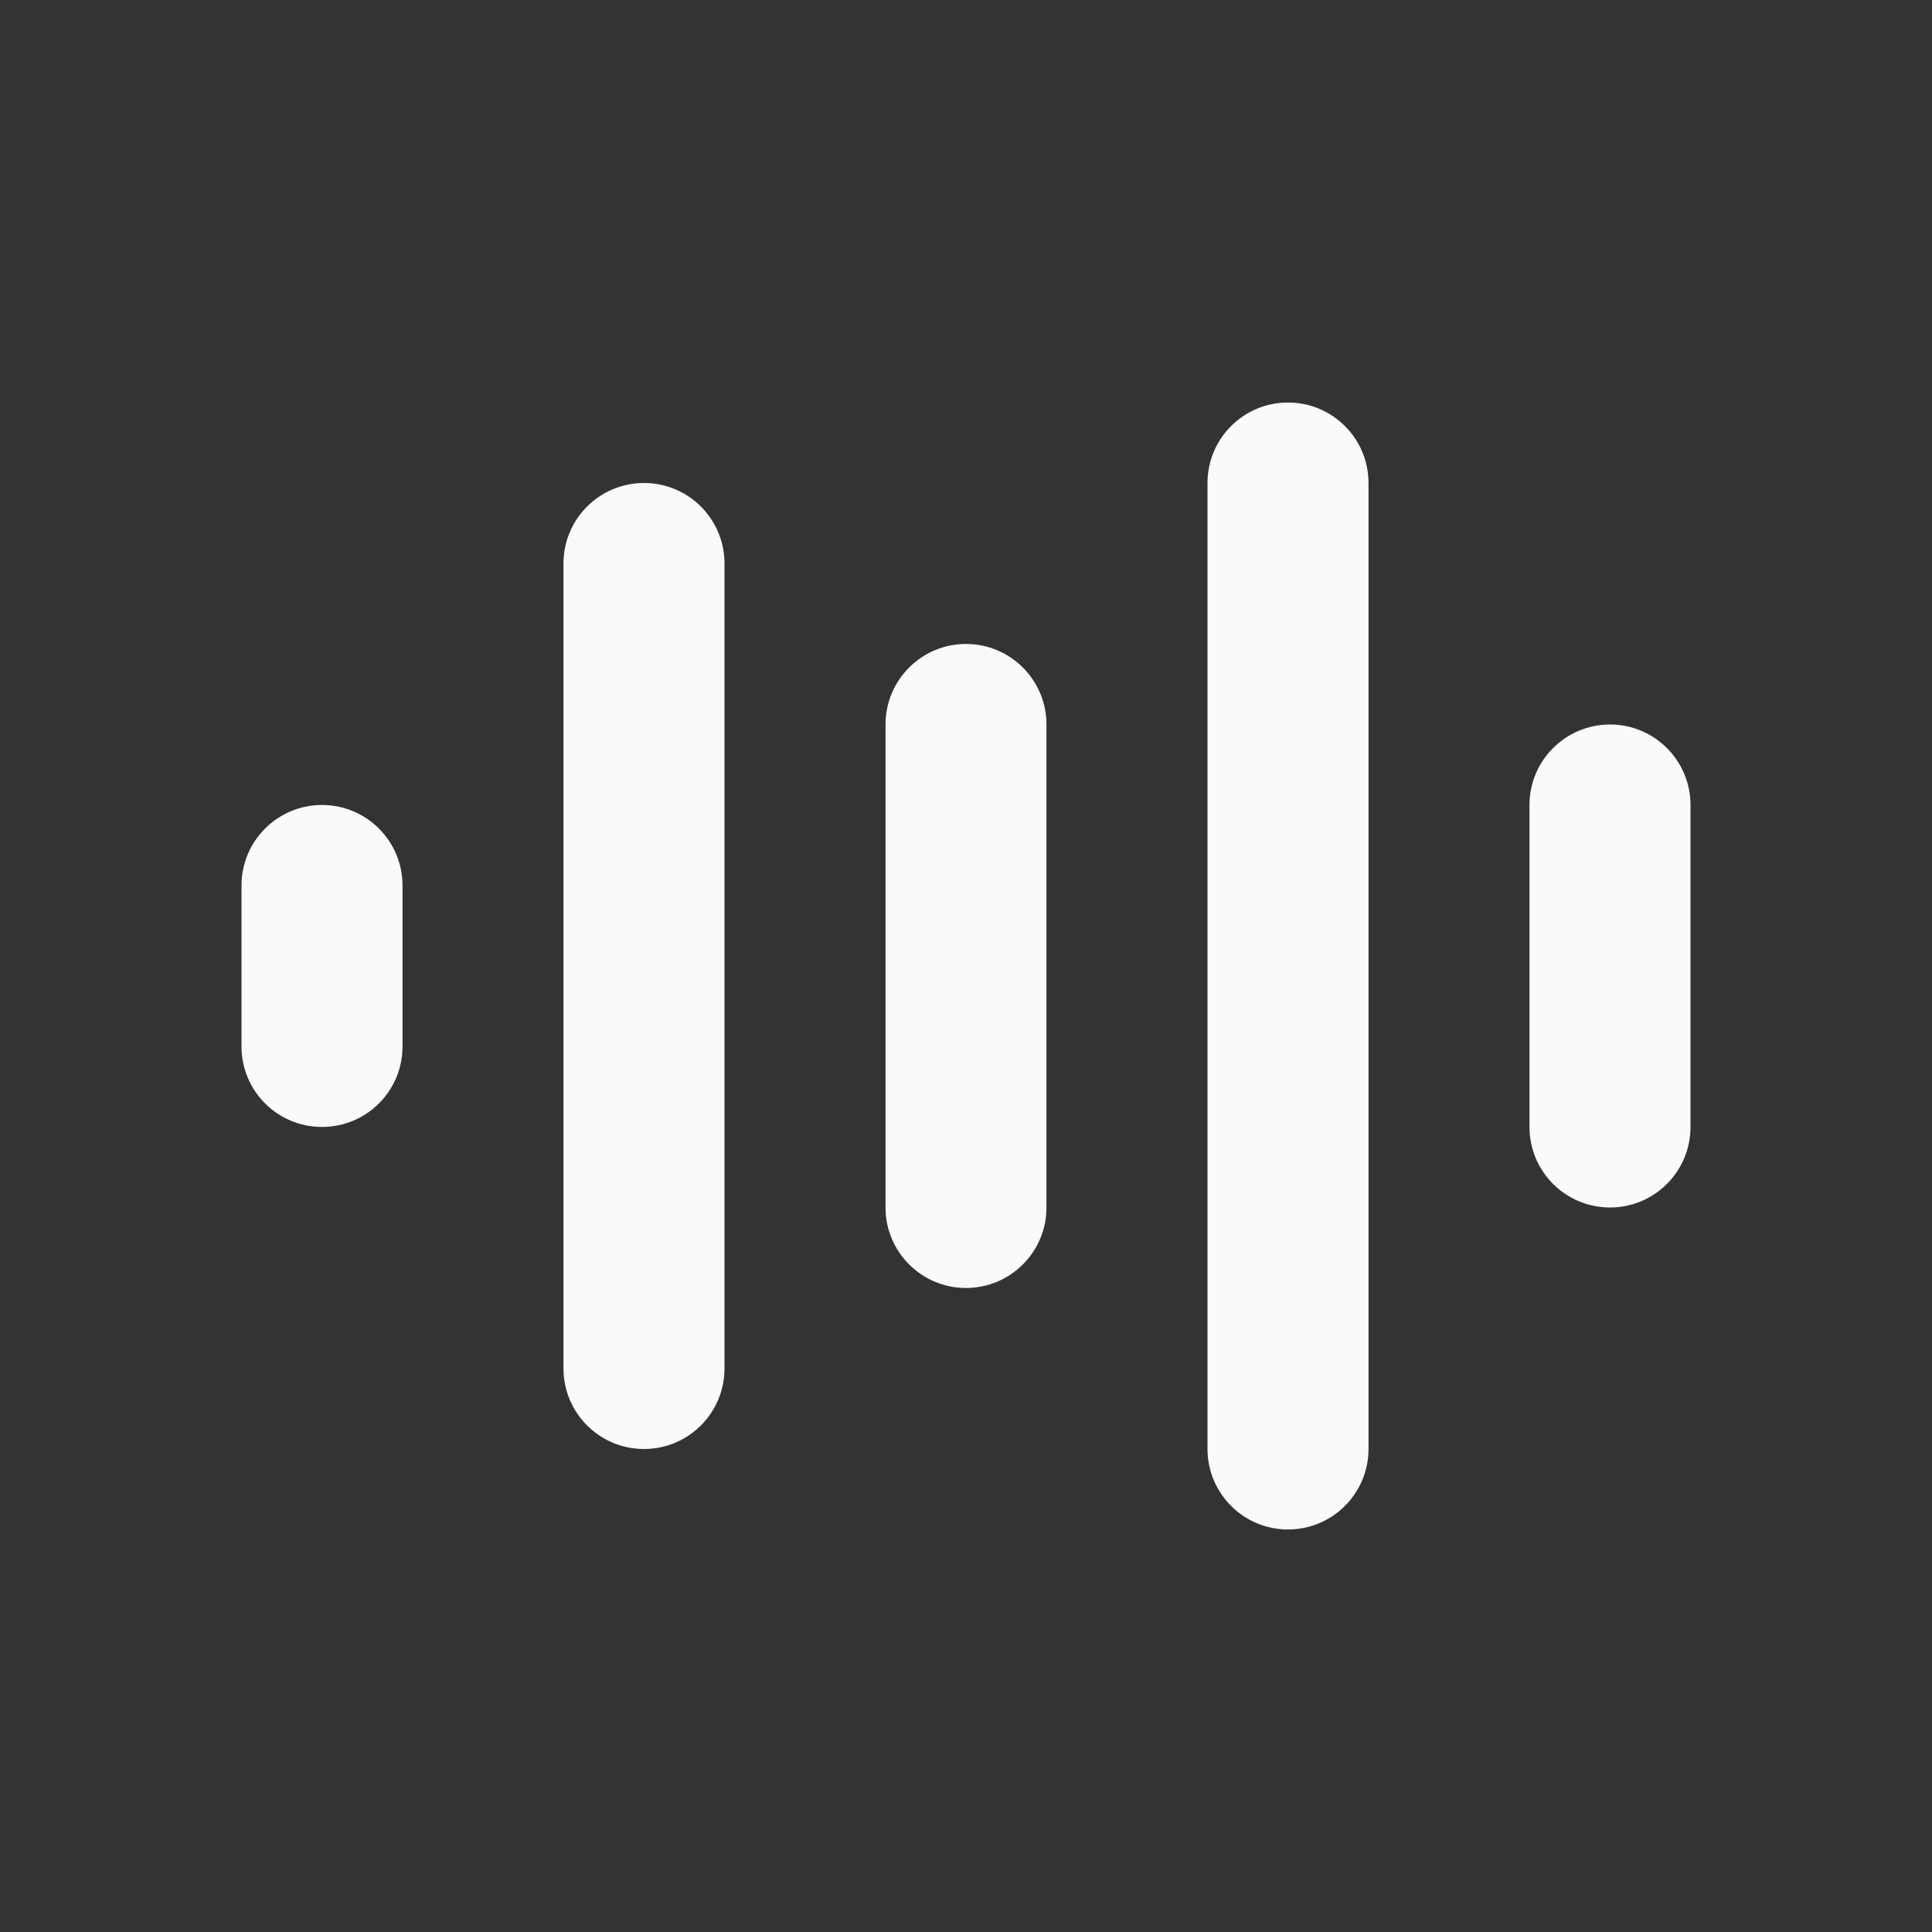
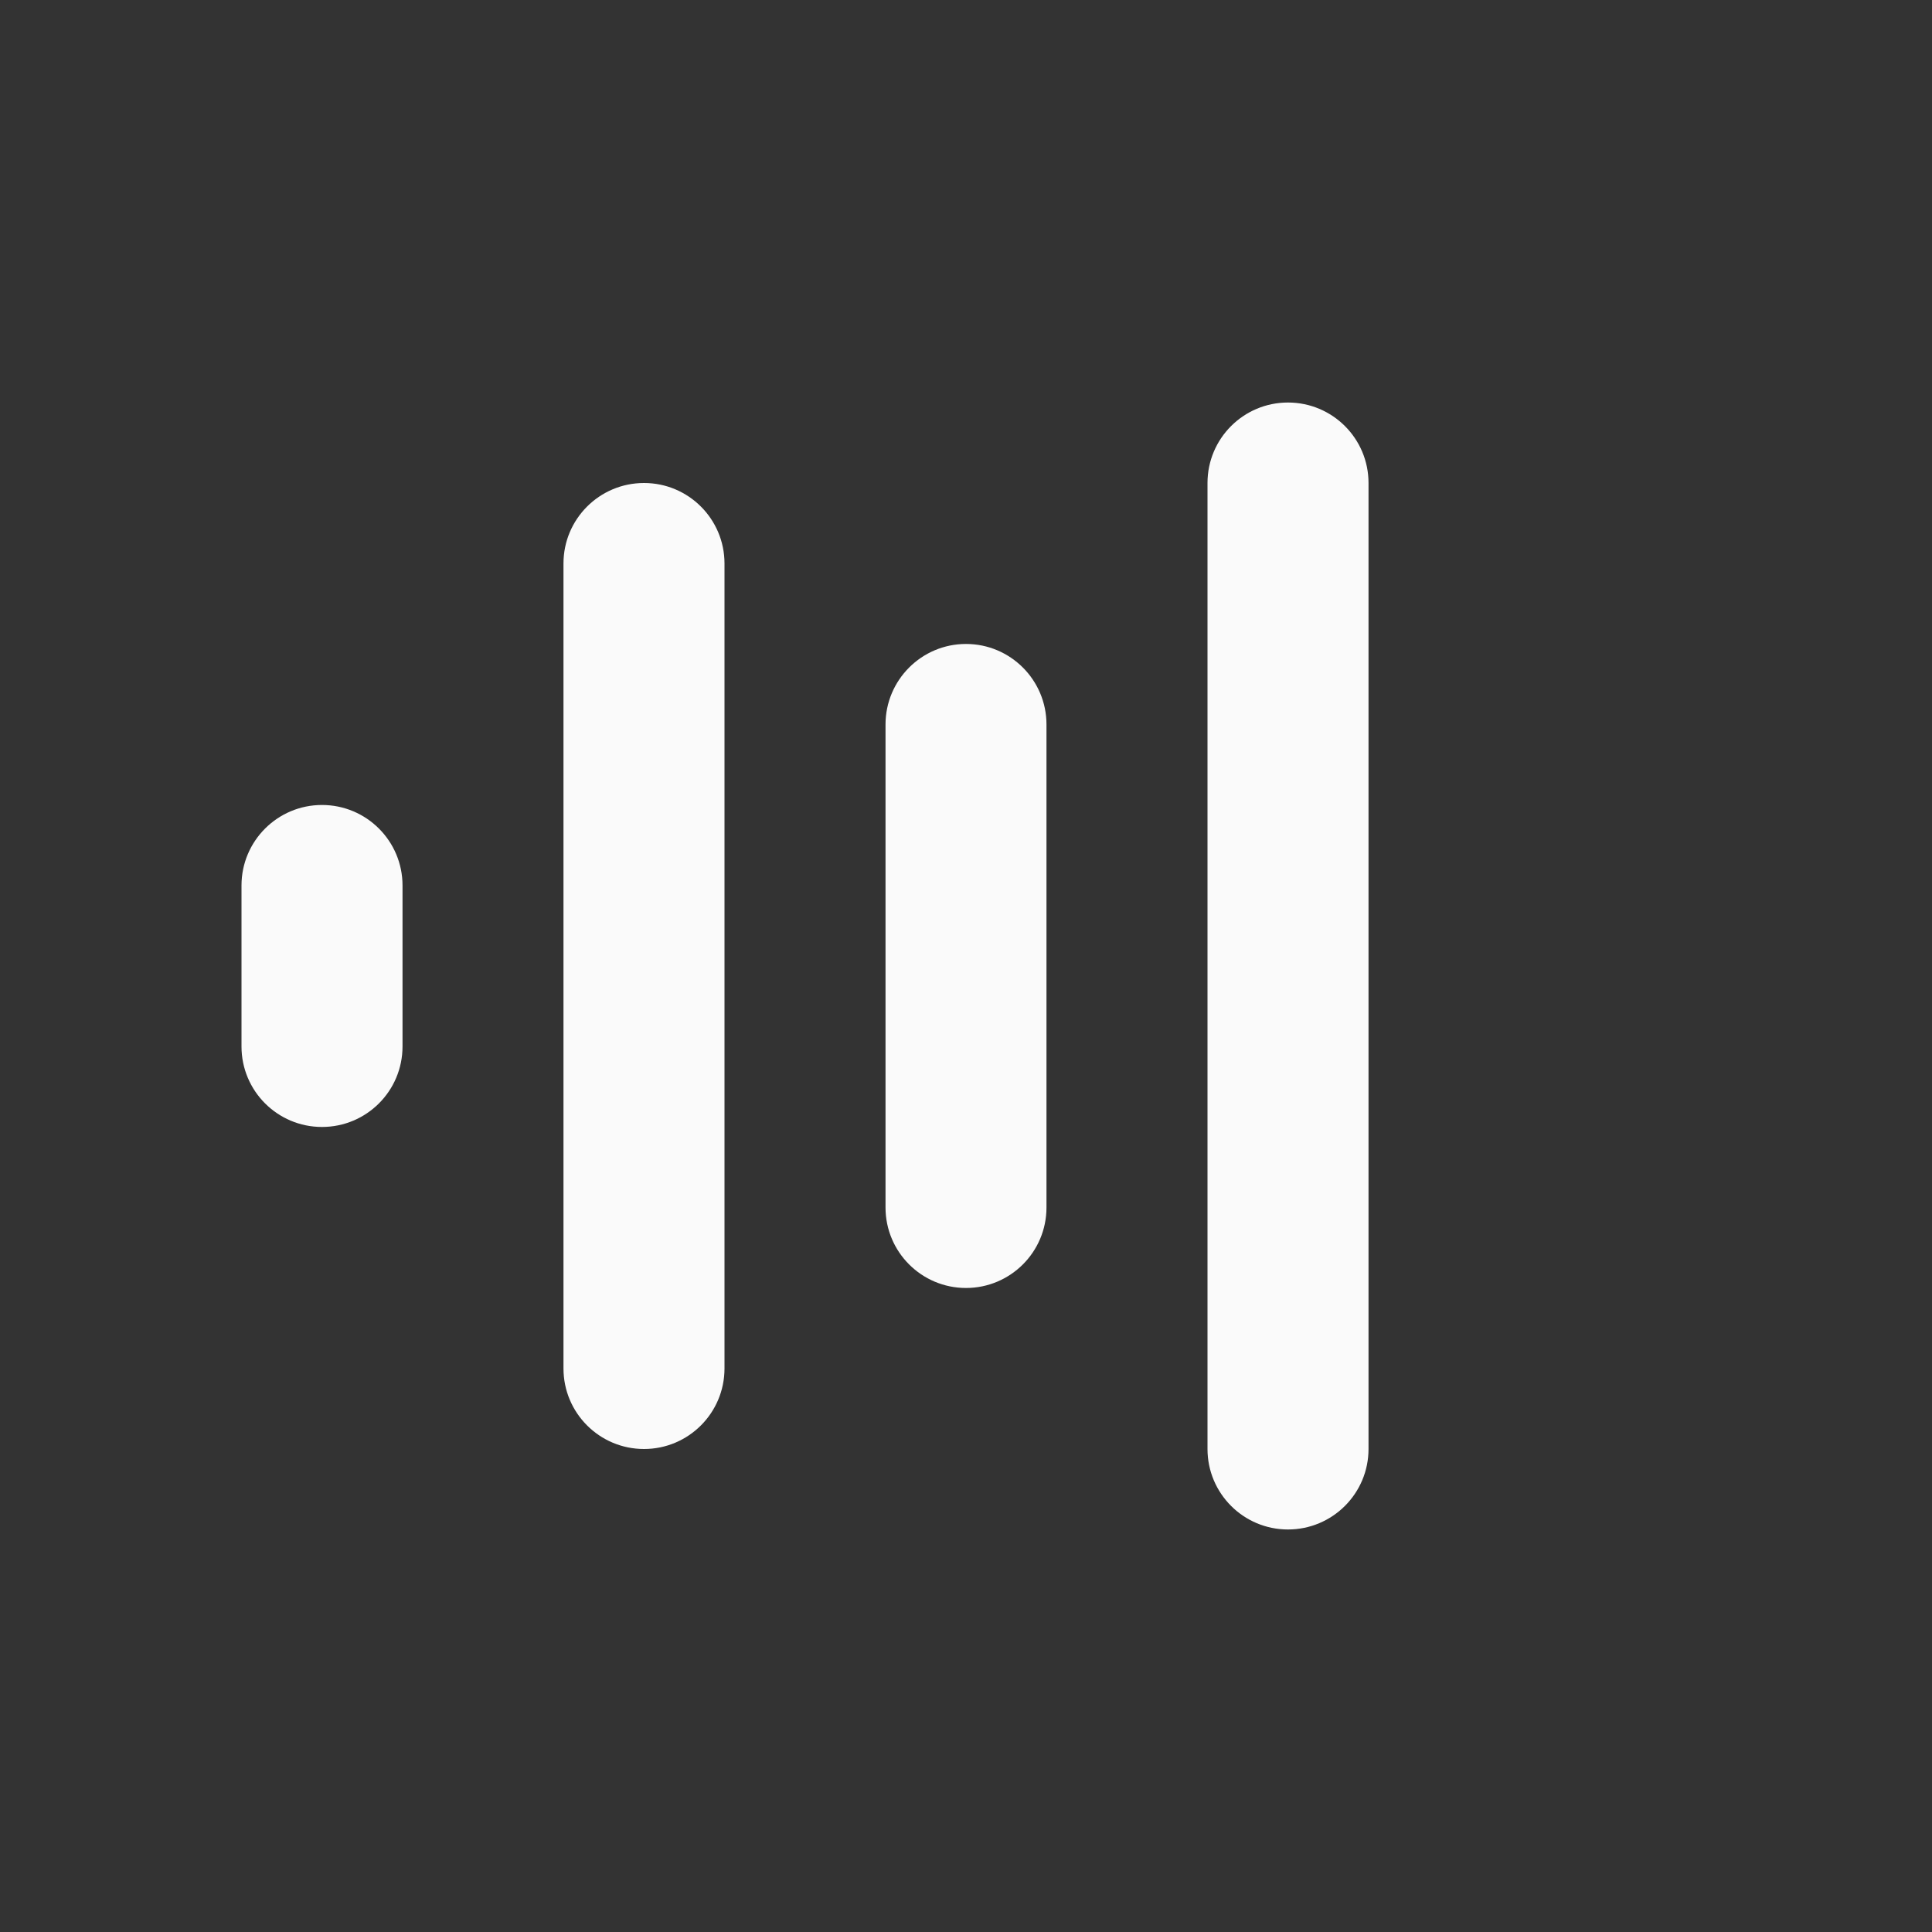
<svg xmlns="http://www.w3.org/2000/svg" width="32" height="32" viewBox="0 0 32 32" fill="none">
  <rect x="0" y="0" width="32" height="32" fill="#333333" stroke="none" />
  <path d="M21.333 6.667C22.07 6.667 22.667 7.263 22.667 8V24C22.667 24.736 22.07 25.333 21.333 25.333C20.597 25.333 20 24.736 20 24V8C20 7.263 20.597 6.667 21.333 6.667Z" fill="#FAFAFA" />
  <path d="M10.667 8C11.403 8 12 8.597 12 9.333V22.666C12 23.403 11.403 24 10.667 24C9.93 24 9.333 23.403 9.333 22.666V9.333C9.333 8.597 9.93 8 10.667 8Z" fill="#FAFAFA" />
-   <path d="M28 13.333C28 12.597 27.403 12 26.667 12C25.93 12 25.333 12.597 25.333 13.333V18.666C25.333 19.403 25.93 20 26.667 20C27.403 20 28 19.403 28 18.666V13.333Z" fill="#FAFAFA" />
  <path d="M16 10.666C16.736 10.666 17.333 11.264 17.333 12V20C17.333 20.736 16.736 21.333 16 21.333C15.264 21.333 14.667 20.736 14.667 20V12C14.667 11.264 15.264 10.666 16 10.666Z" fill="#FAFAFA" />
-   <path d="M6.667 14.666C6.667 13.93 6.07 13.333 5.333 13.333C4.597 13.333 4 13.93 4 14.666V17.333C4 18.07 4.597 18.666 5.333 18.666C6.07 18.666 6.667 18.07 6.667 17.333V14.666Z" fill="#FAFAFA" />
+   <path d="M6.667 14.666C6.667 13.93 6.07 13.333 5.333 13.333C4.597 13.333 4 13.93 4 14.666V17.333C4 18.07 4.597 18.666 5.333 18.666C6.07 18.666 6.667 18.07 6.667 17.333Z" fill="#FAFAFA" />
</svg>